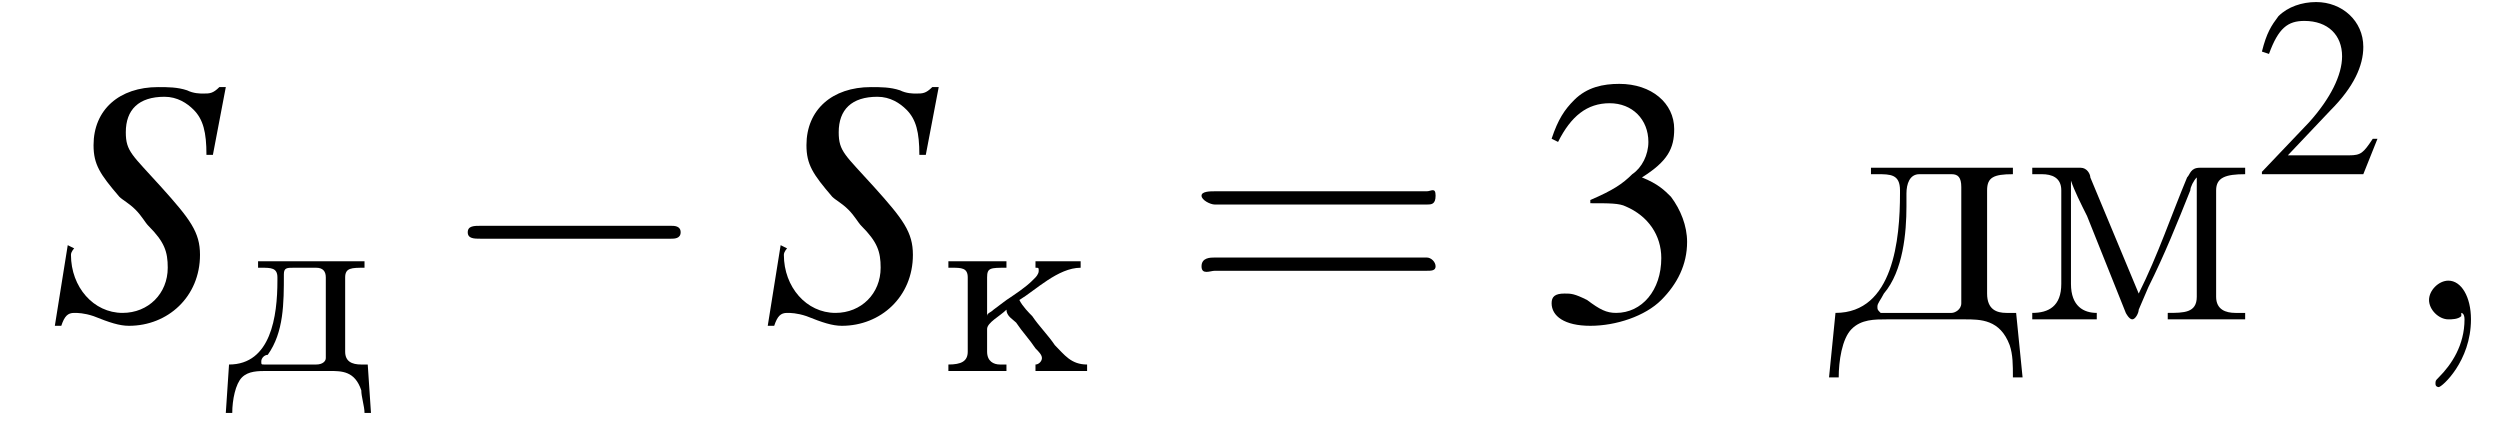
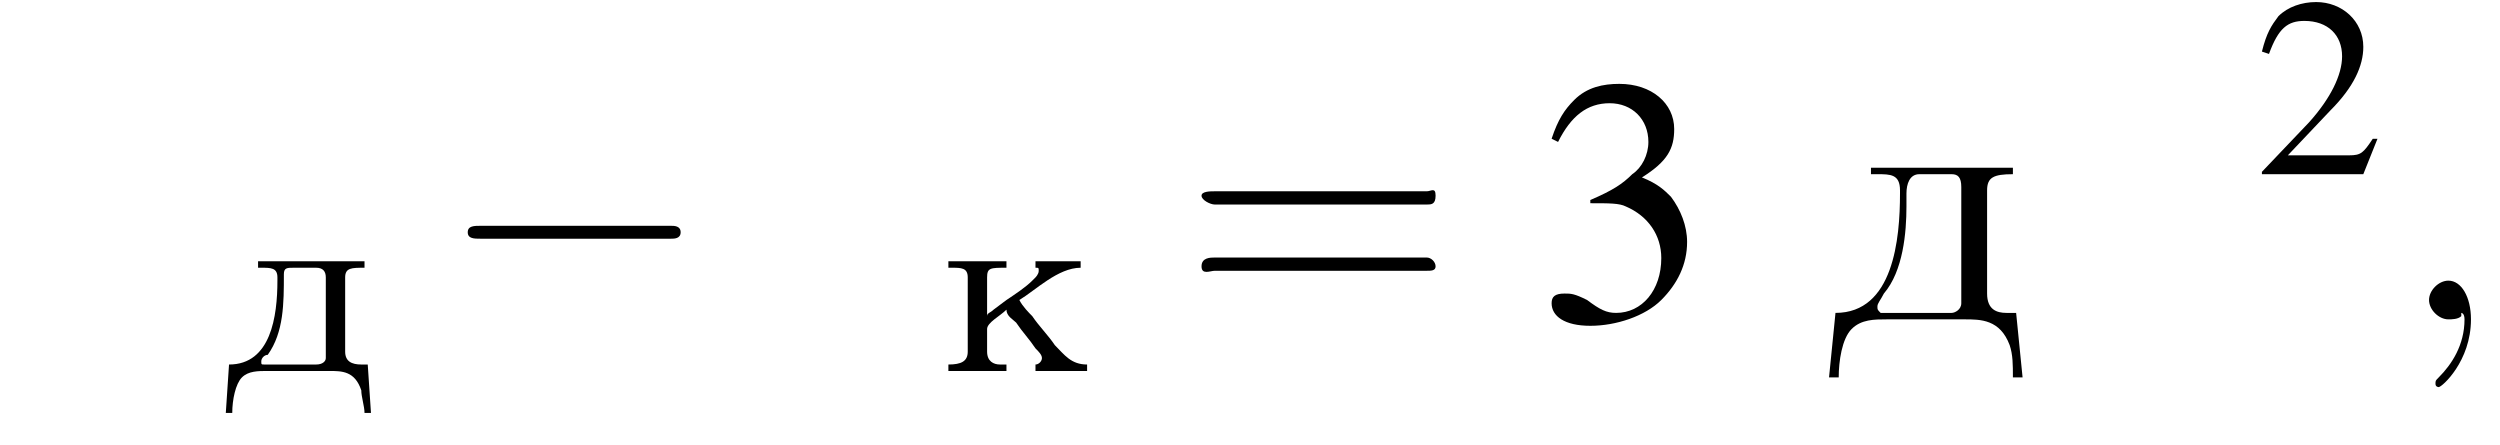
<svg xmlns="http://www.w3.org/2000/svg" xmlns:xlink="http://www.w3.org/1999/xlink" height="13.8pt" version="1.1" viewBox="197.9 72.4 77.5 13.8" width="77.5pt">
  <defs>
    <path d="M1.1 -3.4V-3.2H1.2C1.5 -3.2 1.7 -3.2 1.7 -2.9V-2.8C1.7 -1.7 1.5 -0.2 0.2 -0.2L0.1 1.3H0.3C0.3 0.9 0.4 0.4 0.6 0.2C0.8 0 1.1 0 1.4 0H3.3C3.7 0 4.1 0 4.3 0.6C4.3 0.8 4.4 1.1 4.4 1.3H4.6L4.5 -0.2H4.3C4 -0.2 3.8 -0.3 3.8 -0.6V-2.9C3.8 -3.2 4 -3.2 4.4 -3.2V-3.4H1.1ZM3.2 -0.4C3.2 -0.3 3.1 -0.2 2.9 -0.2H1.3C1.2 -0.2 1.2 -0.2 1.2 -0.3S1.3 -0.5 1.4 -0.5C1.9 -1.2 1.9 -2.1 1.9 -3C1.9 -3.2 2 -3.2 2.2 -3.2H2.9C3.1 -3.2 3.2 -3.1 3.2 -2.9V-0.6C3.2 -0.5 3.2 -0.5 3.2 -0.4Z" id="g0-228" />
    <path d="M0.3 -3.4V-3.2H0.4C0.7 -3.2 0.9 -3.2 0.9 -2.9V-0.6C0.9 -0.3 0.7 -0.2 0.3 -0.2V0L0.7 0H1.6L2.1 0V-0.2H1.9C1.7 -0.2 1.5 -0.3 1.5 -0.6V-1.3C1.5 -1.5 1.9 -1.7 2.1 -1.9C2.1 -1.7 2.3 -1.6 2.4 -1.5C2.6 -1.2 2.8 -1 3 -0.7C3.1 -0.6 3.2 -0.5 3.2 -0.4C3.2 -0.3 3.1 -0.2 3 -0.2V0L3.5 0H4.2L4.6 0V-0.2C4.1 -0.2 3.9 -0.5 3.6 -0.8C3.4 -1.1 3.1 -1.4 2.9 -1.7C2.8 -1.8 2.6 -2 2.5 -2.2C3 -2.5 3.7 -3.2 4.4 -3.2V-3.4H3V-3.2C3.1 -3.2 3.1 -3.2 3.1 -3.1C3.1 -3 3 -2.9 3 -2.9L2.9 -2.8C2.7 -2.6 2.4 -2.4 2.1 -2.2L1.7 -1.9C1.6 -1.8 1.5 -1.8 1.5 -1.7V-2.9C1.5 -3.2 1.6 -3.2 2.1 -3.2V-3.4L1.6 -3.4H0.8L0.3 -3.4Z" id="g0-234" />
    <use id="g12-50" transform="scale(0.731)" xlink:href="#g4-50" />
    <path d="M5.5 -2.6C5.6 -2.6 5.7 -2.6 5.7 -2.8S5.6 -2.9 5.5 -2.9H0.7C0.6 -2.9 0.4 -2.9 0.4 -2.8S0.6 -2.6 0.7 -2.6H5.5ZM5.5 -1.1C5.6 -1.1 5.7 -1.1 5.7 -1.2S5.6 -1.4 5.5 -1.4H0.7C0.6 -1.4 0.4 -1.4 0.4 -1.2S0.6 -1.1 0.7 -1.1H5.5Z" id="g13-61" />
-     <path d="M5.1 -5.1L5.5 -7.2H5.3C5.1 -7 5 -7 4.8 -7C4.7 -7 4.5 -7 4.3 -7.1C4 -7.2 3.7 -7.2 3.4 -7.2C2.2 -7.2 1.4 -6.5 1.4 -5.4C1.4 -4.8 1.6 -4.5 2.2 -3.8C2.3 -3.7 2.5 -3.6 2.7 -3.4C2.9 -3.2 3 -3 3.1 -2.9C3.6 -2.4 3.7 -2.1 3.7 -1.6C3.7 -0.8 3.1 -0.2 2.3 -0.2C1.4 -0.2 0.7 -1 0.7 -2C0.7 -2.1 0.8 -2.2 0.8 -2.2L0.6 -2.3L0.2 0.2H0.4C0.5 -0.1 0.6 -0.2 0.8 -0.2C0.9 -0.2 1.1 -0.2 1.4 -0.1C1.9 0.1 2.2 0.2 2.5 0.2C3.7 0.2 4.7 -0.7 4.7 -2C4.7 -2.7 4.4 -3.1 3.5 -4.1S2.4 -5.2 2.4 -5.8C2.4 -6.5 2.8 -6.9 3.6 -6.9C4 -6.9 4.3 -6.7 4.5 -6.5C4.8 -6.2 4.9 -5.8 4.9 -5.1L5.1 -5.1Z" id="g9-83" />
    <path d="M2.2 0C2.2 -0.7 1.9 -1.2 1.5 -1.2C1.2 -1.2 0.9 -0.9 0.9 -0.6C0.9 -0.3 1.2 0 1.5 0C1.6 0 1.8 0 1.9 -0.1C1.9 -0.2 1.9 -0.2 1.9 -0.2S2 -0.2 2 0C2 0.8 1.6 1.4 1.2 1.8C1.1 1.9 1.1 1.9 1.1 2C1.1 2.1 1.2 2.1 1.2 2.1C1.3 2.1 2.2 1.3 2.2 0Z" id="g8-59" />
    <path d="M1.3 -4.7V-4.5H1.5C1.9 -4.5 2.2 -4.5 2.2 -4V-3.9C2.2 -2.5 2 -0.2 0.2 -0.2L0 1.8H0.3C0.3 1.3 0.4 0.6 0.7 0.3C1 0 1.4 0 1.8 0H4.2C4.7 0 5.3 0 5.6 0.8C5.7 1.1 5.7 1.4 5.7 1.8H6L5.8 -0.2H5.5C5.2 -0.2 4.9 -0.3 4.9 -0.8V-4C4.9 -4.4 5.1 -4.5 5.7 -4.5V-4.7H1.3ZM4.1 -0.5C4.1 -0.3 3.9 -0.2 3.8 -0.2H1.6C1.5 -0.3 1.5 -0.3 1.5 -0.4C1.5 -0.5 1.6 -0.6 1.7 -0.8C2.3 -1.5 2.4 -2.7 2.4 -3.5C2.4 -3.7 2.4 -3.8 2.4 -3.9C2.4 -4.2 2.5 -4.5 2.8 -4.5H3.8C4 -4.5 4.1 -4.4 4.1 -4.1V-0.7C4.1 -0.6 4.1 -0.6 4.1 -0.5Z" id="g18-228" />
-     <path d="M0.3 -4.7V-4.5H0.6C0.9 -4.5 1.2 -4.4 1.2 -4V-1.5C1.2 -1.4 1.2 -1.3 1.2 -1.1C1.2 -0.4 0.8 -0.2 0.3 -0.2V0H2.3V-0.2C1.9 -0.2 1.5 -0.4 1.5 -1.1L1.5 -4.3C1.6 -4 1.8 -3.6 2 -3.2C2.4 -2.2 2.8 -1.2 3.2 -0.2C3.2 -0.2 3.3 0 3.4 0H3.4C3.5 0 3.6 -0.2 3.6 -0.3L3.9 -1C4.4 -2 4.8 -3 5.2 -4C5.2 -4.1 5.3 -4.3 5.4 -4.4L5.4 -0.7C5.4 -0.2 5 -0.2 4.5 -0.2V0H6.9V-0.2H6.6C6.3 -0.2 6 -0.3 6 -0.7V-4C6 -4.4 6.3 -4.5 6.9 -4.5V-4.7H5.5C5.2 -4.7 5.2 -4.5 5.1 -4.4C4.6 -3.2 4.2 -2 3.6 -0.8C3.1 -2 2.6 -3.2 2.1 -4.4C2.1 -4.5 2 -4.7 1.8 -4.7H0.3Z" id="g18-236" />
    <path d="M7.2 -2.5C7.3 -2.5 7.5 -2.5 7.5 -2.7S7.3 -2.9 7.2 -2.9H1.3C1.1 -2.9 0.9 -2.9 0.9 -2.7S1.1 -2.5 1.3 -2.5H7.2Z" id="g2-0" />
    <path d="M5.2 -1.5L5 -1.5C4.6 -0.9 4.5 -0.8 4 -0.8H1.4L3.2 -2.7C4.2 -3.7 4.6 -4.6 4.6 -5.4C4.6 -6.5 3.7 -7.3 2.6 -7.3C2 -7.3 1.4 -7.1 1 -6.7C0.7 -6.3 0.5 -6 0.3 -5.2L0.6 -5.1C1 -6.2 1.4 -6.5 2.1 -6.5C3.1 -6.5 3.7 -5.9 3.7 -5C3.7 -4.2 3.2 -3.2 2.3 -2.2L0.3 -0.1V0H4.6L5.2 -1.5Z" id="g4-50" />
    <path d="M1.7 -3.6C2.3 -3.6 2.6 -3.6 2.8 -3.5C3.5 -3.2 3.9 -2.6 3.9 -1.9C3.9 -0.9 3.3 -0.2 2.5 -0.2C2.2 -0.2 2 -0.3 1.6 -0.6C1.2 -0.8 1.1 -0.8 0.9 -0.8C0.6 -0.8 0.5 -0.7 0.5 -0.5C0.5 -0.1 0.9 0.2 1.7 0.2C2.5 0.2 3.4 -0.1 3.9 -0.6S4.7 -1.7 4.7 -2.4C4.7 -2.9 4.5 -3.4 4.2 -3.8C4 -4 3.8 -4.2 3.3 -4.4C4.1 -4.9 4.3 -5.3 4.3 -5.9C4.3 -6.7 3.6 -7.3 2.6 -7.3C2.1 -7.3 1.6 -7.2 1.2 -6.8C0.9 -6.5 0.7 -6.2 0.5 -5.6L0.7 -5.5C1.1 -6.3 1.6 -6.7 2.3 -6.7C3 -6.7 3.5 -6.2 3.5 -5.5C3.5 -5.1 3.3 -4.7 3 -4.5C2.7 -4.2 2.4 -4 1.7 -3.7V-3.6Z" id="g4-51" />
    <use id="g16-51" xlink:href="#g4-51" />
    <use id="g17-61" transform="scale(1.369)" xlink:href="#g13-61" />
  </defs>
  <g id="page1">
    <use x="199.4" xlink:href="#g9-83" y="82.3" />
    <use x="204.8" xlink:href="#g0-228" y="83.9" />
    <use x="211.5" xlink:href="#g2-0" y="82.3" />
    <use x="221.5" xlink:href="#g9-83" y="82.3" />
    <use x="227" xlink:href="#g0-234" y="83.9" />
    <use x="234.6" xlink:href="#g17-61" y="82.3" />
    <use x="245.5" xlink:href="#g16-51" y="82.3" />
    <use x="254.6" xlink:href="#g18-228" y="82.3" />
    <use x="260.6" xlink:href="#g18-236" y="82.3" />
    <use x="267.8" xlink:href="#g12-50" y="77.8" />
    <use x="272.3" xlink:href="#g8-59" y="82.3" />
  </g>
</svg>